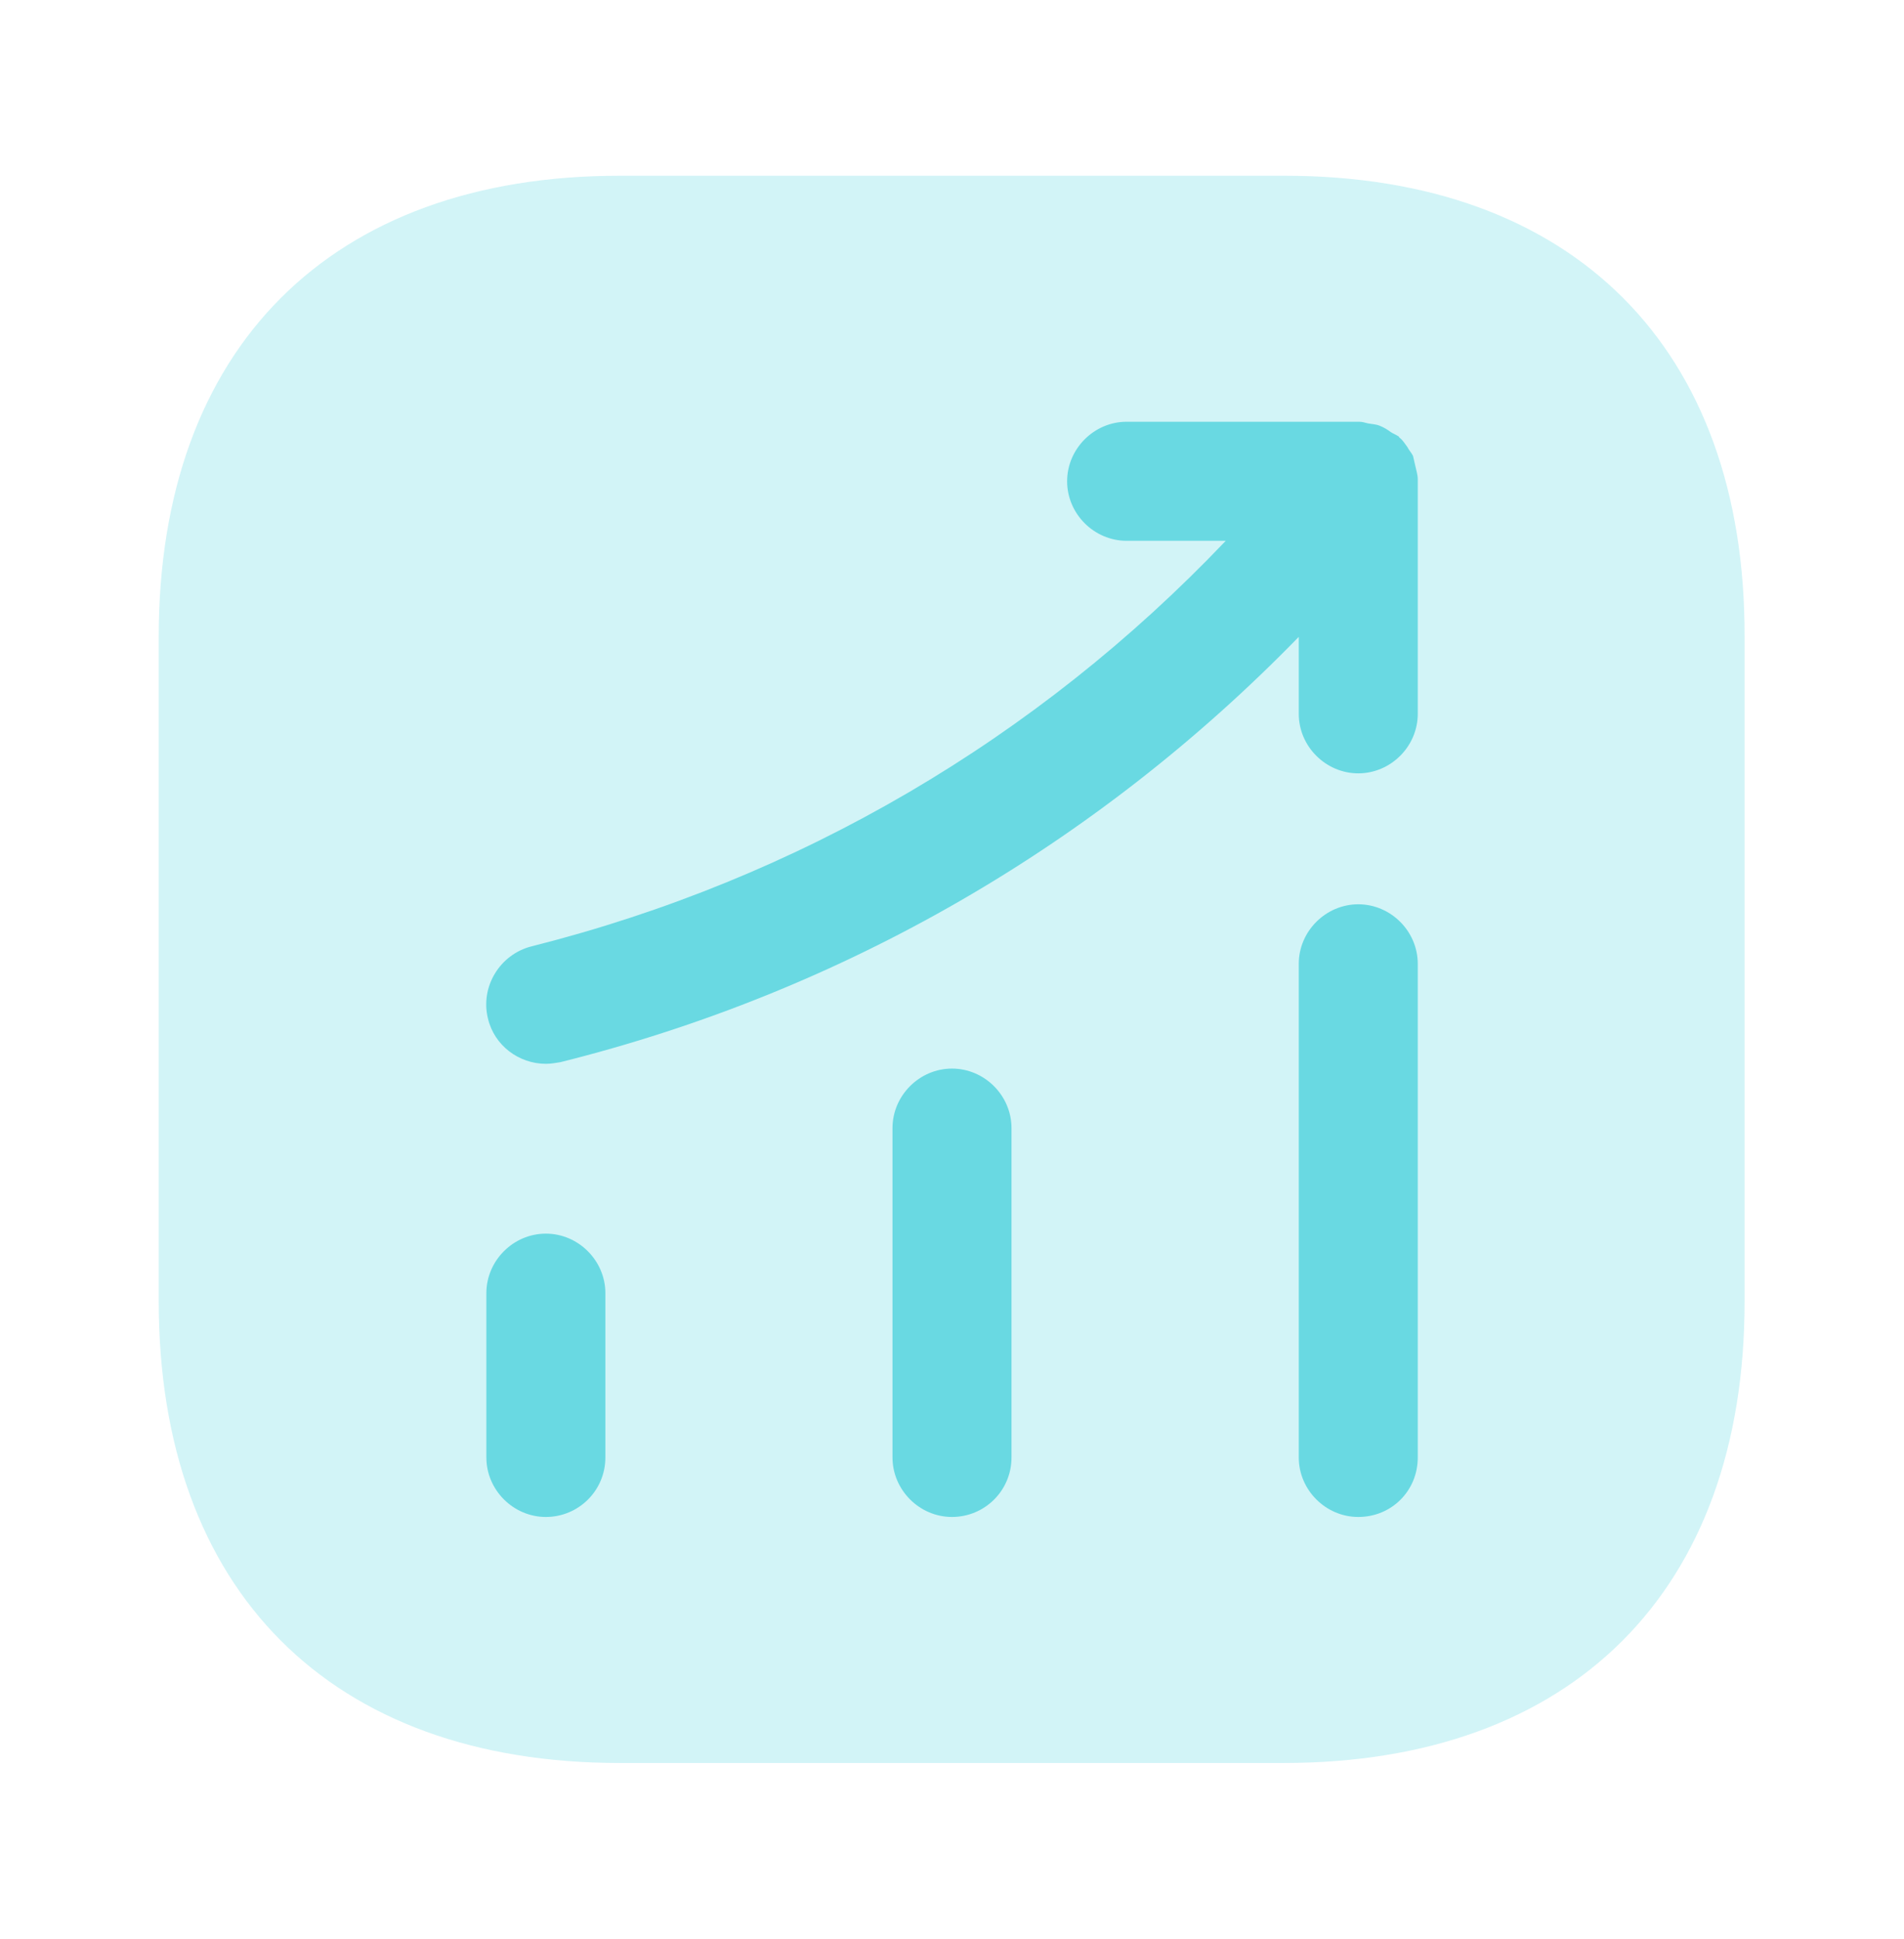
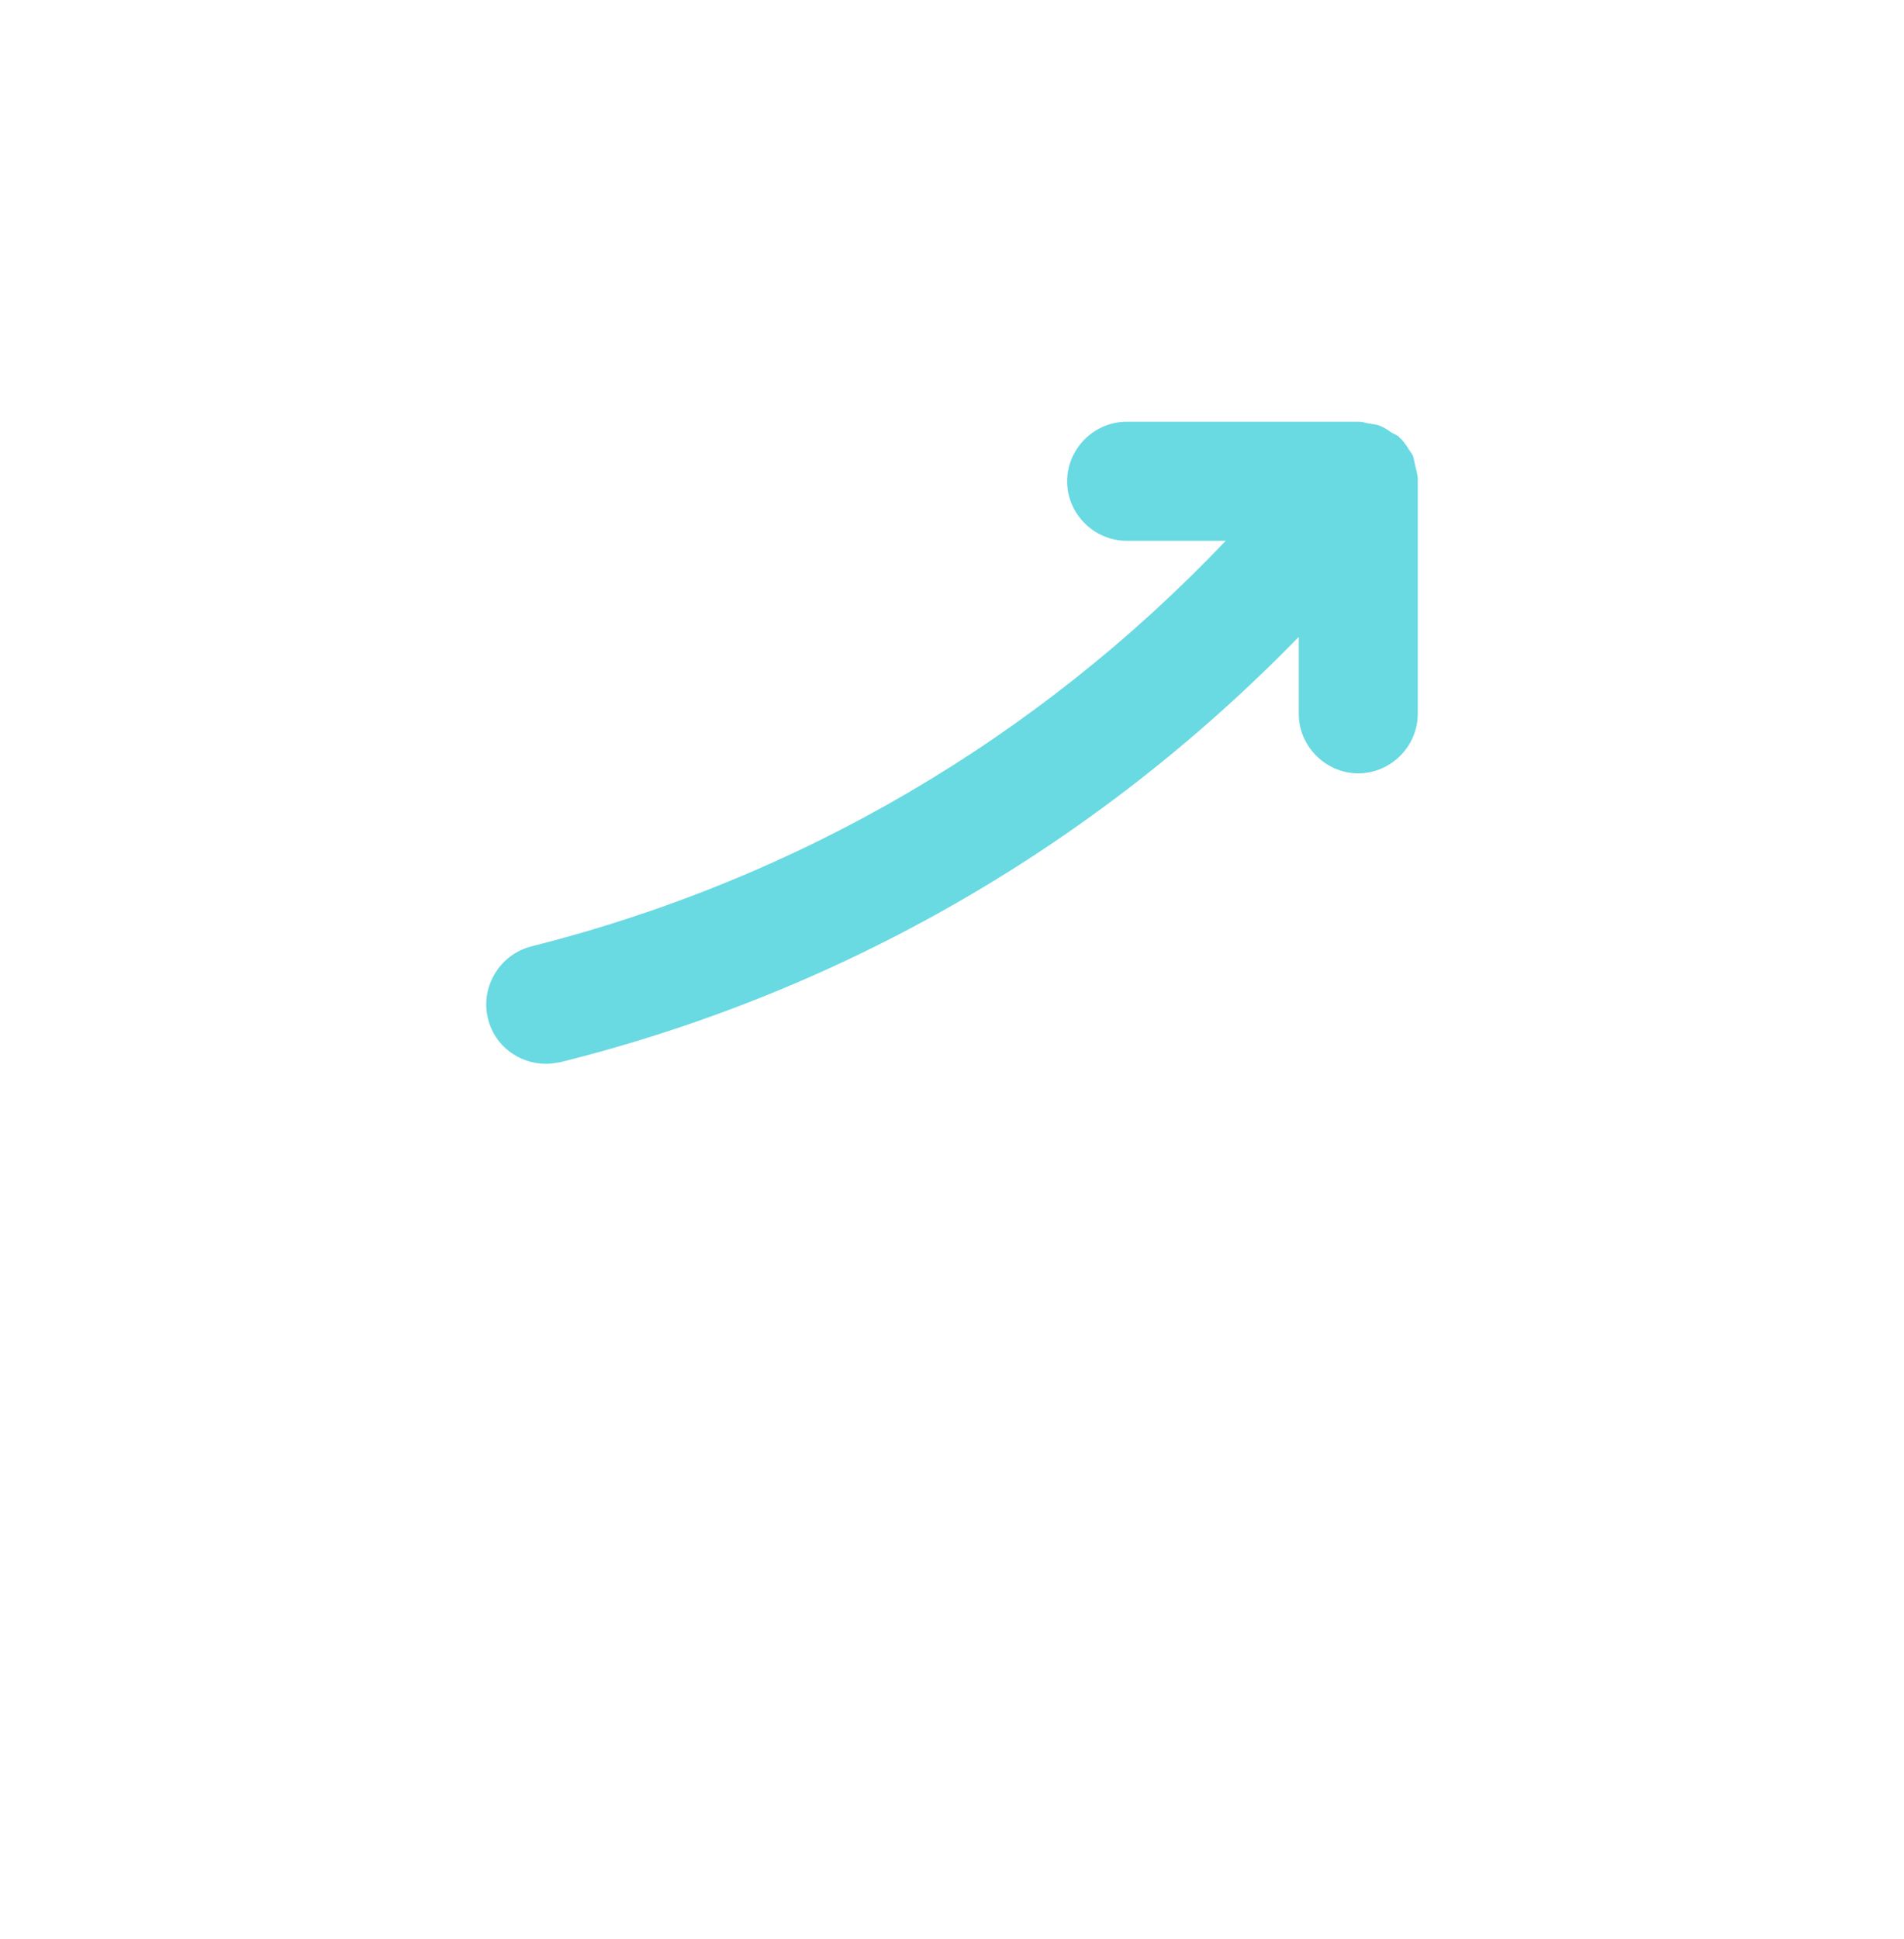
<svg xmlns="http://www.w3.org/2000/svg" width="56" height="57" viewBox="0 0 56 57" fill="none">
-   <path opacity="0.3" d="M37.778 5.167H18.225C9.731 5.167 4.668 10.23 4.668 18.723V38.253C4.668 46.77 9.731 51.833 18.225 51.833H37.755C46.248 51.833 51.311 46.77 51.311 38.277V18.723C51.335 10.23 46.271 5.167 37.778 5.167Z" fill="#69D9E2" />
-   <path d="M16.055 44.6C15.098 44.6 14.305 43.807 14.305 42.85V38.02C14.305 37.063 15.098 36.27 16.055 36.27C17.011 36.27 17.805 37.063 17.805 38.02V42.85C17.805 43.83 17.011 44.6 16.055 44.6Z" fill="#69D9E2" />
-   <path d="M28 44.6C27.043 44.6 26.25 43.807 26.25 42.85V33.167C26.25 32.21 27.043 31.417 28 31.417C28.957 31.417 29.75 32.21 29.75 33.167V42.85C29.75 43.83 28.957 44.6 28 44.6Z" fill="#69D9E2" />
-   <path d="M39.949 44.6C38.993 44.6 38.199 43.807 38.199 42.85V28.337C38.199 27.38 38.993 26.587 39.949 26.587C40.906 26.587 41.699 27.38 41.699 28.337V42.85C41.699 43.83 40.929 44.6 39.949 44.6Z" fill="#69D9E2" />
  <path d="M41.699 14.08C41.699 13.963 41.652 13.823 41.629 13.707C41.606 13.614 41.582 13.497 41.559 13.403C41.512 13.31 41.442 13.24 41.396 13.147C41.326 13.053 41.256 12.937 41.162 12.867C41.139 12.844 41.139 12.82 41.116 12.82C41.046 12.774 40.976 12.75 40.906 12.704C40.812 12.633 40.696 12.563 40.579 12.517C40.462 12.47 40.346 12.47 40.229 12.447C40.136 12.424 40.066 12.4 39.972 12.4H33.136C32.179 12.4 31.386 13.194 31.386 14.15C31.386 15.107 32.179 15.9 33.136 15.9H36.052C30.499 21.733 23.499 25.84 15.636 27.823C14.702 28.057 14.119 29.014 14.352 29.947C14.539 30.74 15.262 31.277 16.056 31.277C16.196 31.277 16.336 31.253 16.476 31.23C24.806 29.154 32.249 24.837 38.199 18.724V20.987C38.199 21.944 38.992 22.737 39.949 22.737C40.906 22.737 41.699 21.944 41.699 20.987V14.15C41.699 14.127 41.699 14.104 41.699 14.08Z" fill="#69D9E2" />
</svg>